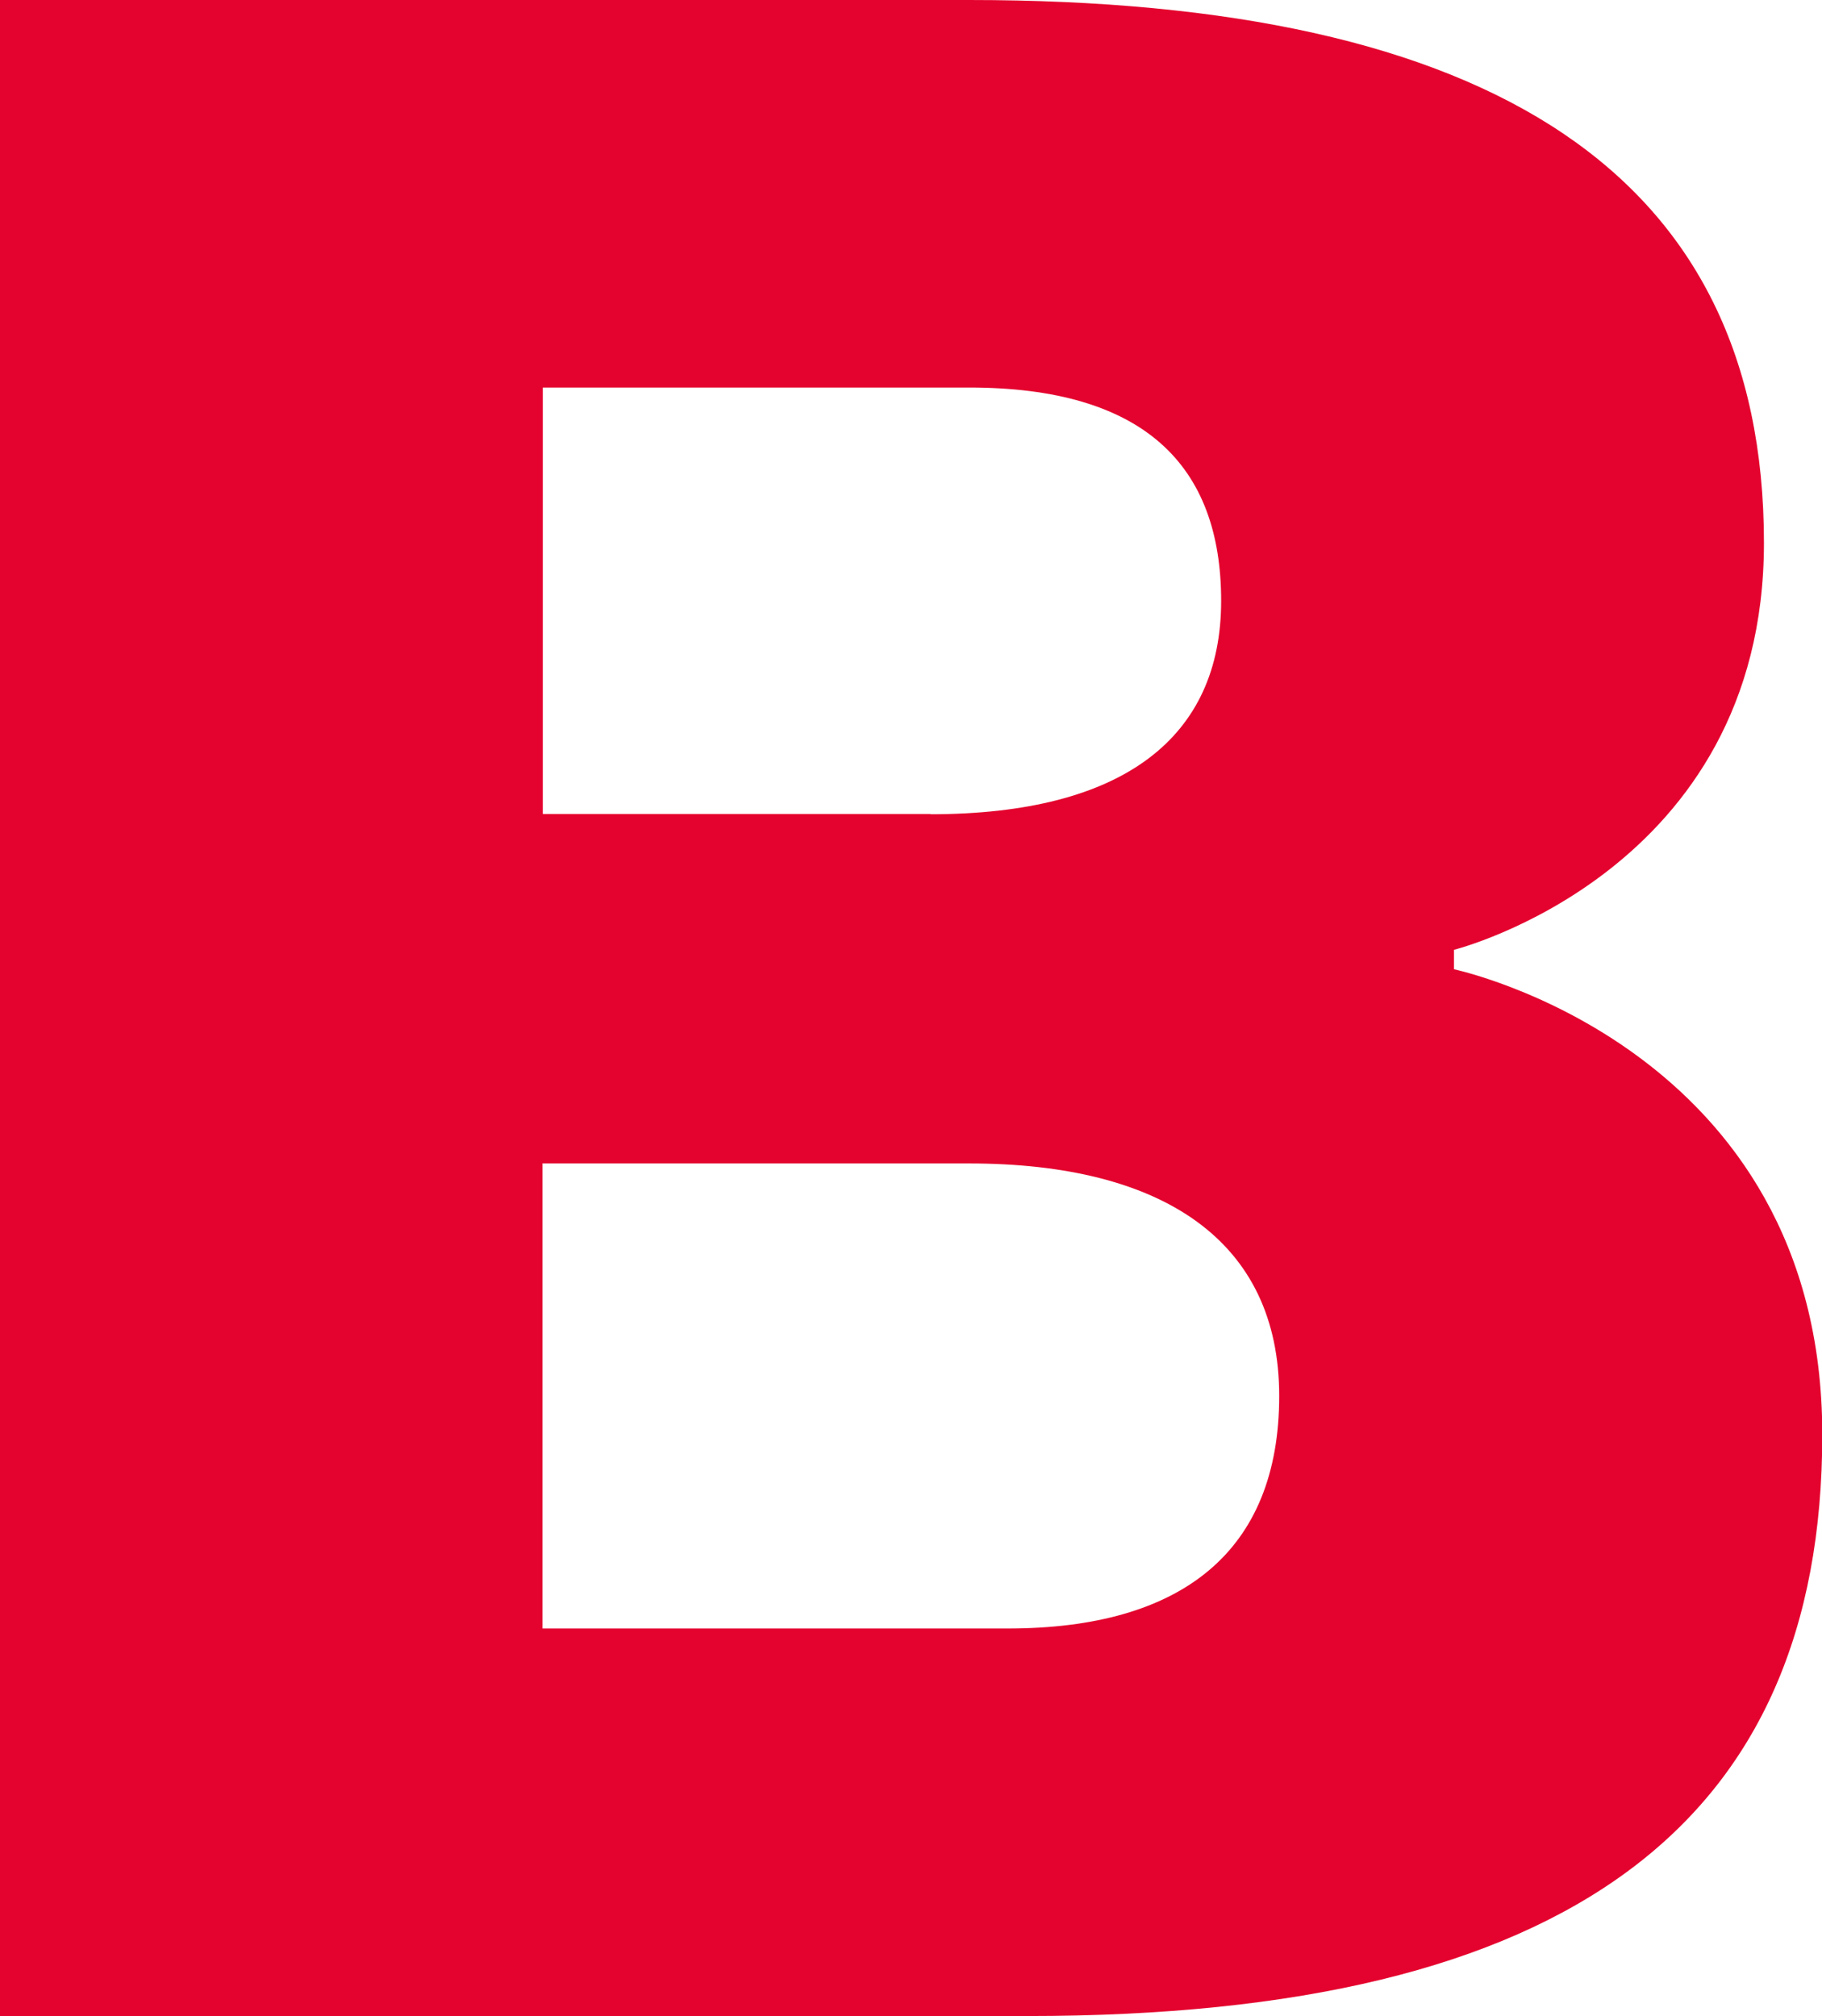
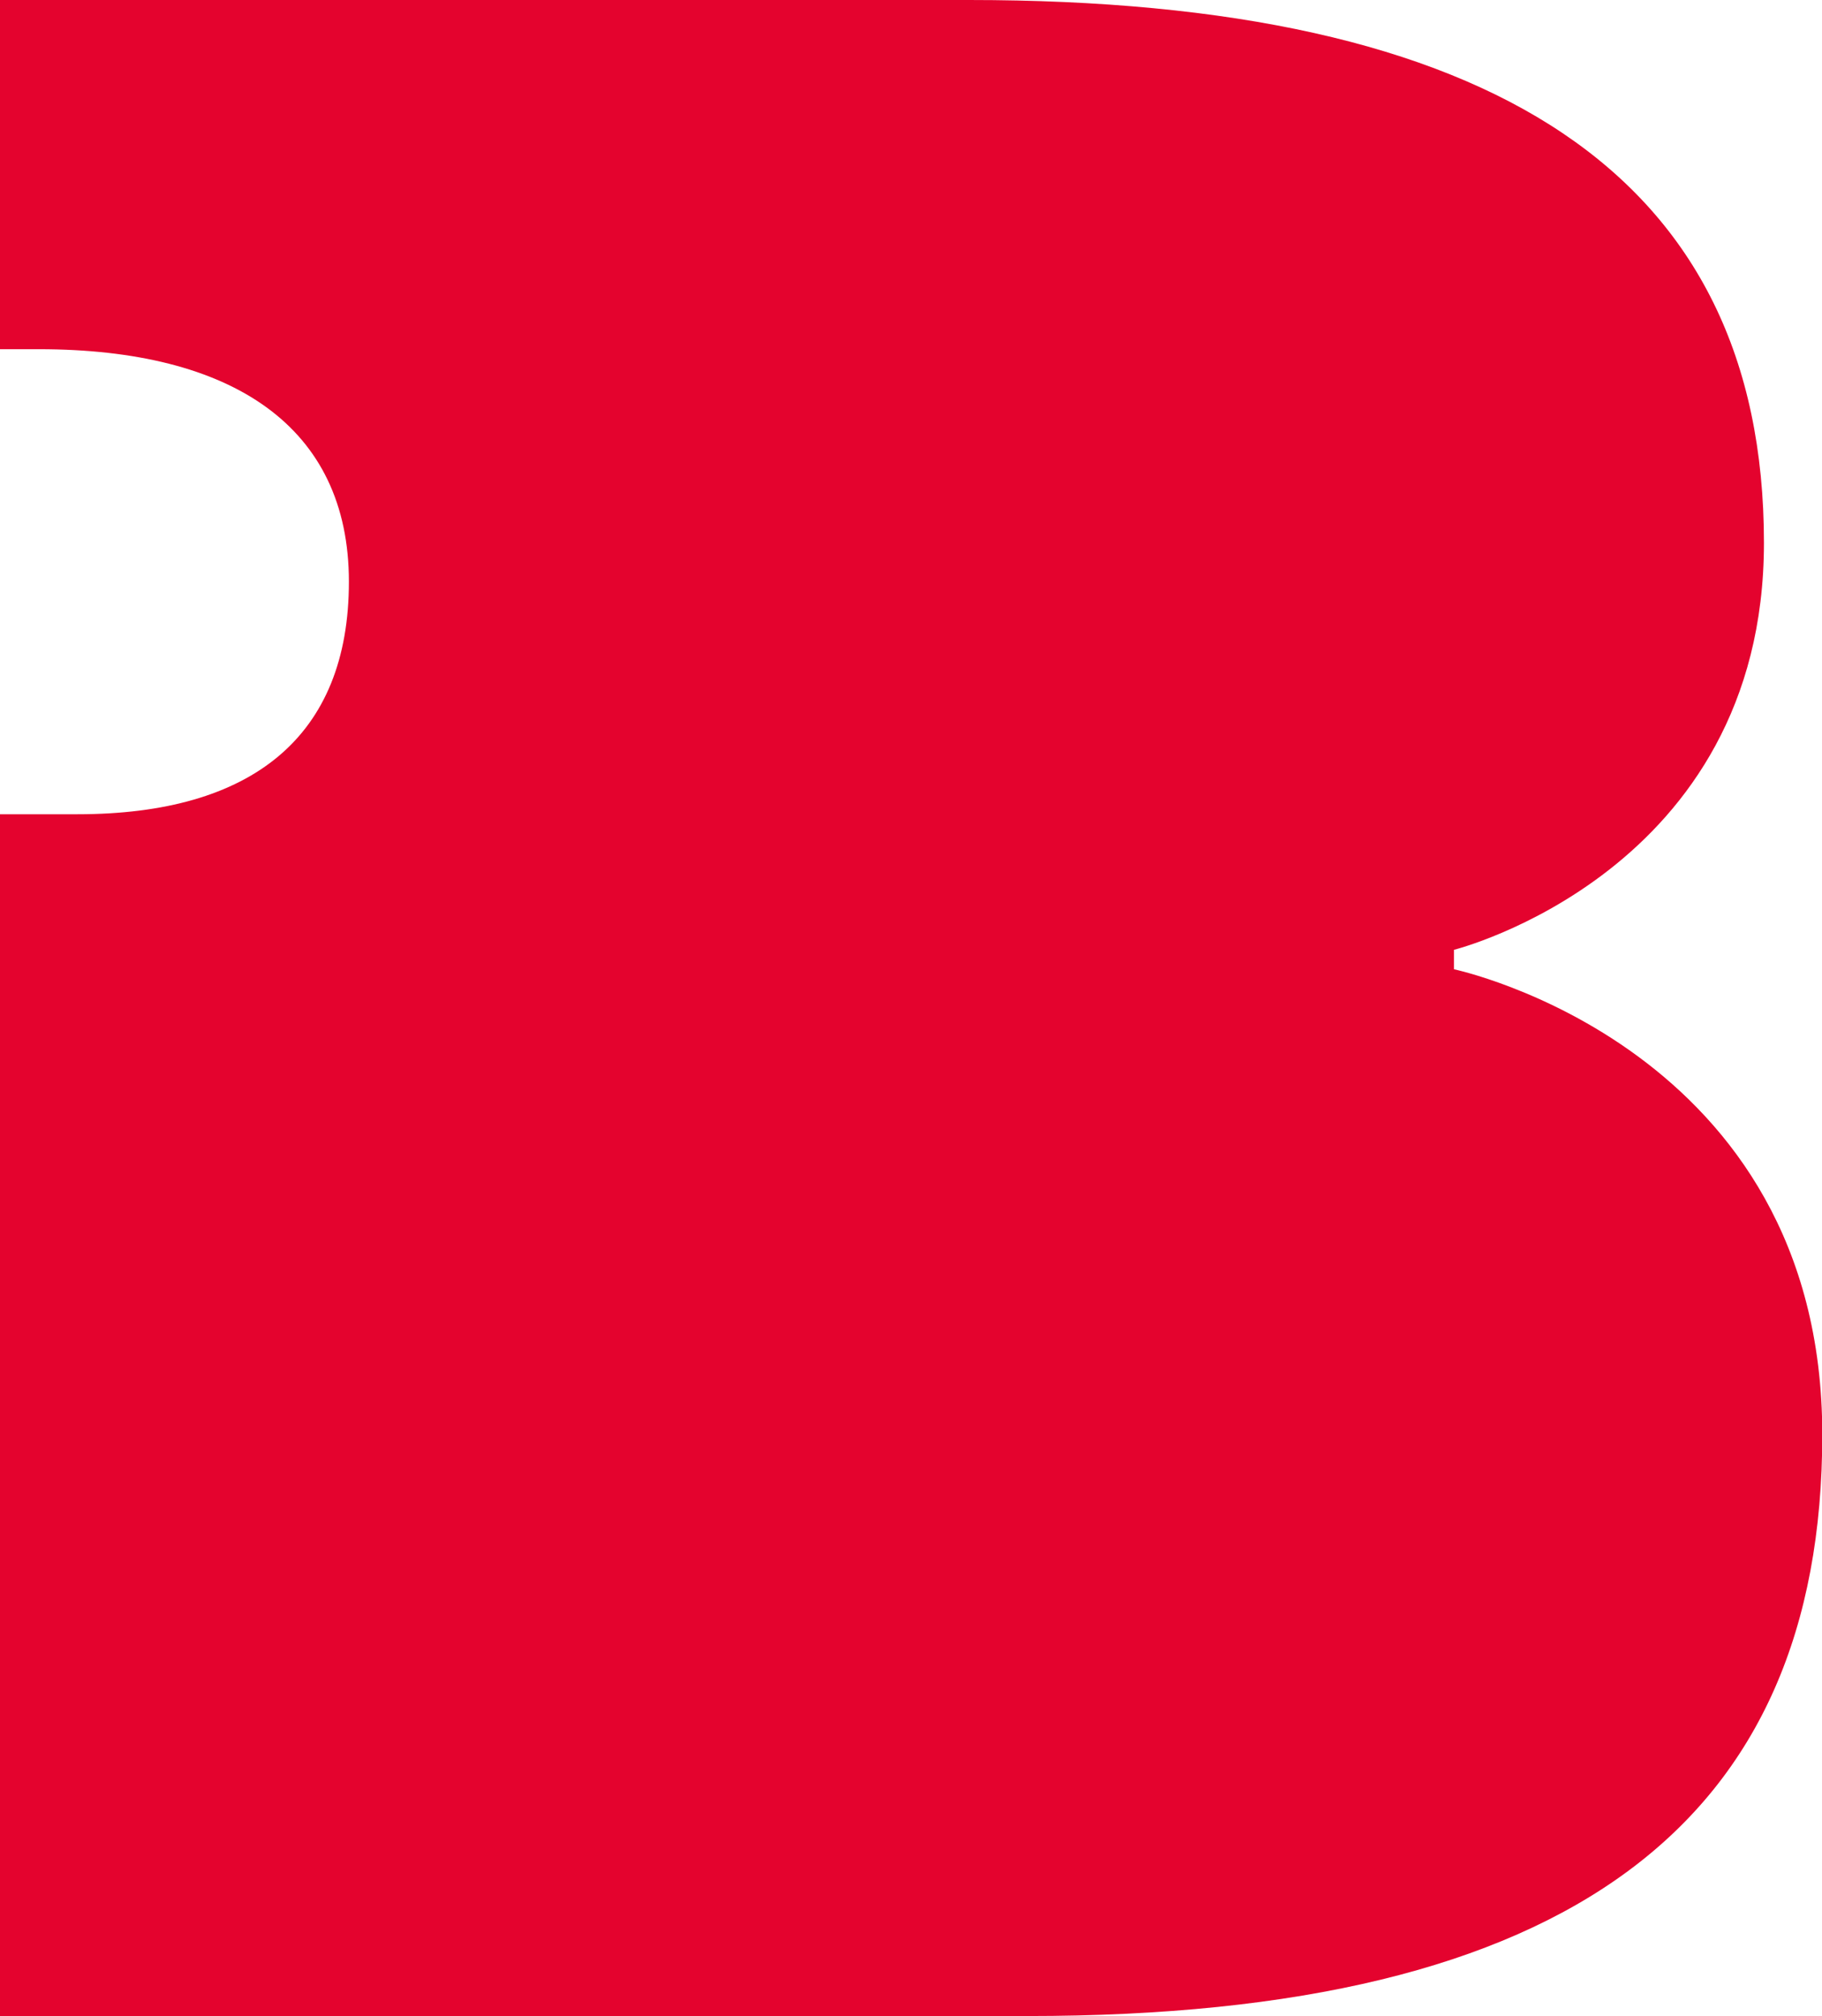
<svg xmlns="http://www.w3.org/2000/svg" id="_Слой_2" data-name="Слой 2" viewBox="0 0 64.65 71.53">
  <defs>
    <style> .cls-1 { fill: #e4032e; } </style>
  </defs>
  <g id="_Слой_1-2" data-name="Слой 1">
-     <path class="cls-1" d="M0,0H34.39c18.57,0,28.2,6.19,28.2,19.26,0,11.69-11,14.44-11,14.44v.69s13.07,2.75,13.07,16.51-8.94,20.63-28.2,20.63H0V0ZM33.01,28.89c6.88,0,10.32-2.75,10.32-7.57s-2.75-7.57-8.94-7.57h-15.13v15.13h13.76Zm-13.76,12.38v16.51h16.51c6.19,0,9.63-2.75,9.63-8.25s-4.13-8.25-11-8.25h-15.13Z" />
+     <path class="cls-1" d="M0,0H34.39c18.57,0,28.2,6.19,28.2,19.26,0,11.69-11,14.44-11,14.44v.69s13.07,2.75,13.07,16.51-8.94,20.63-28.2,20.63H0V0Zc6.88,0,10.32-2.75,10.32-7.57s-2.75-7.57-8.94-7.57h-15.13v15.13h13.76Zm-13.76,12.38v16.51h16.51c6.19,0,9.63-2.75,9.63-8.25s-4.13-8.25-11-8.25h-15.13Z" />
  </g>
</svg>